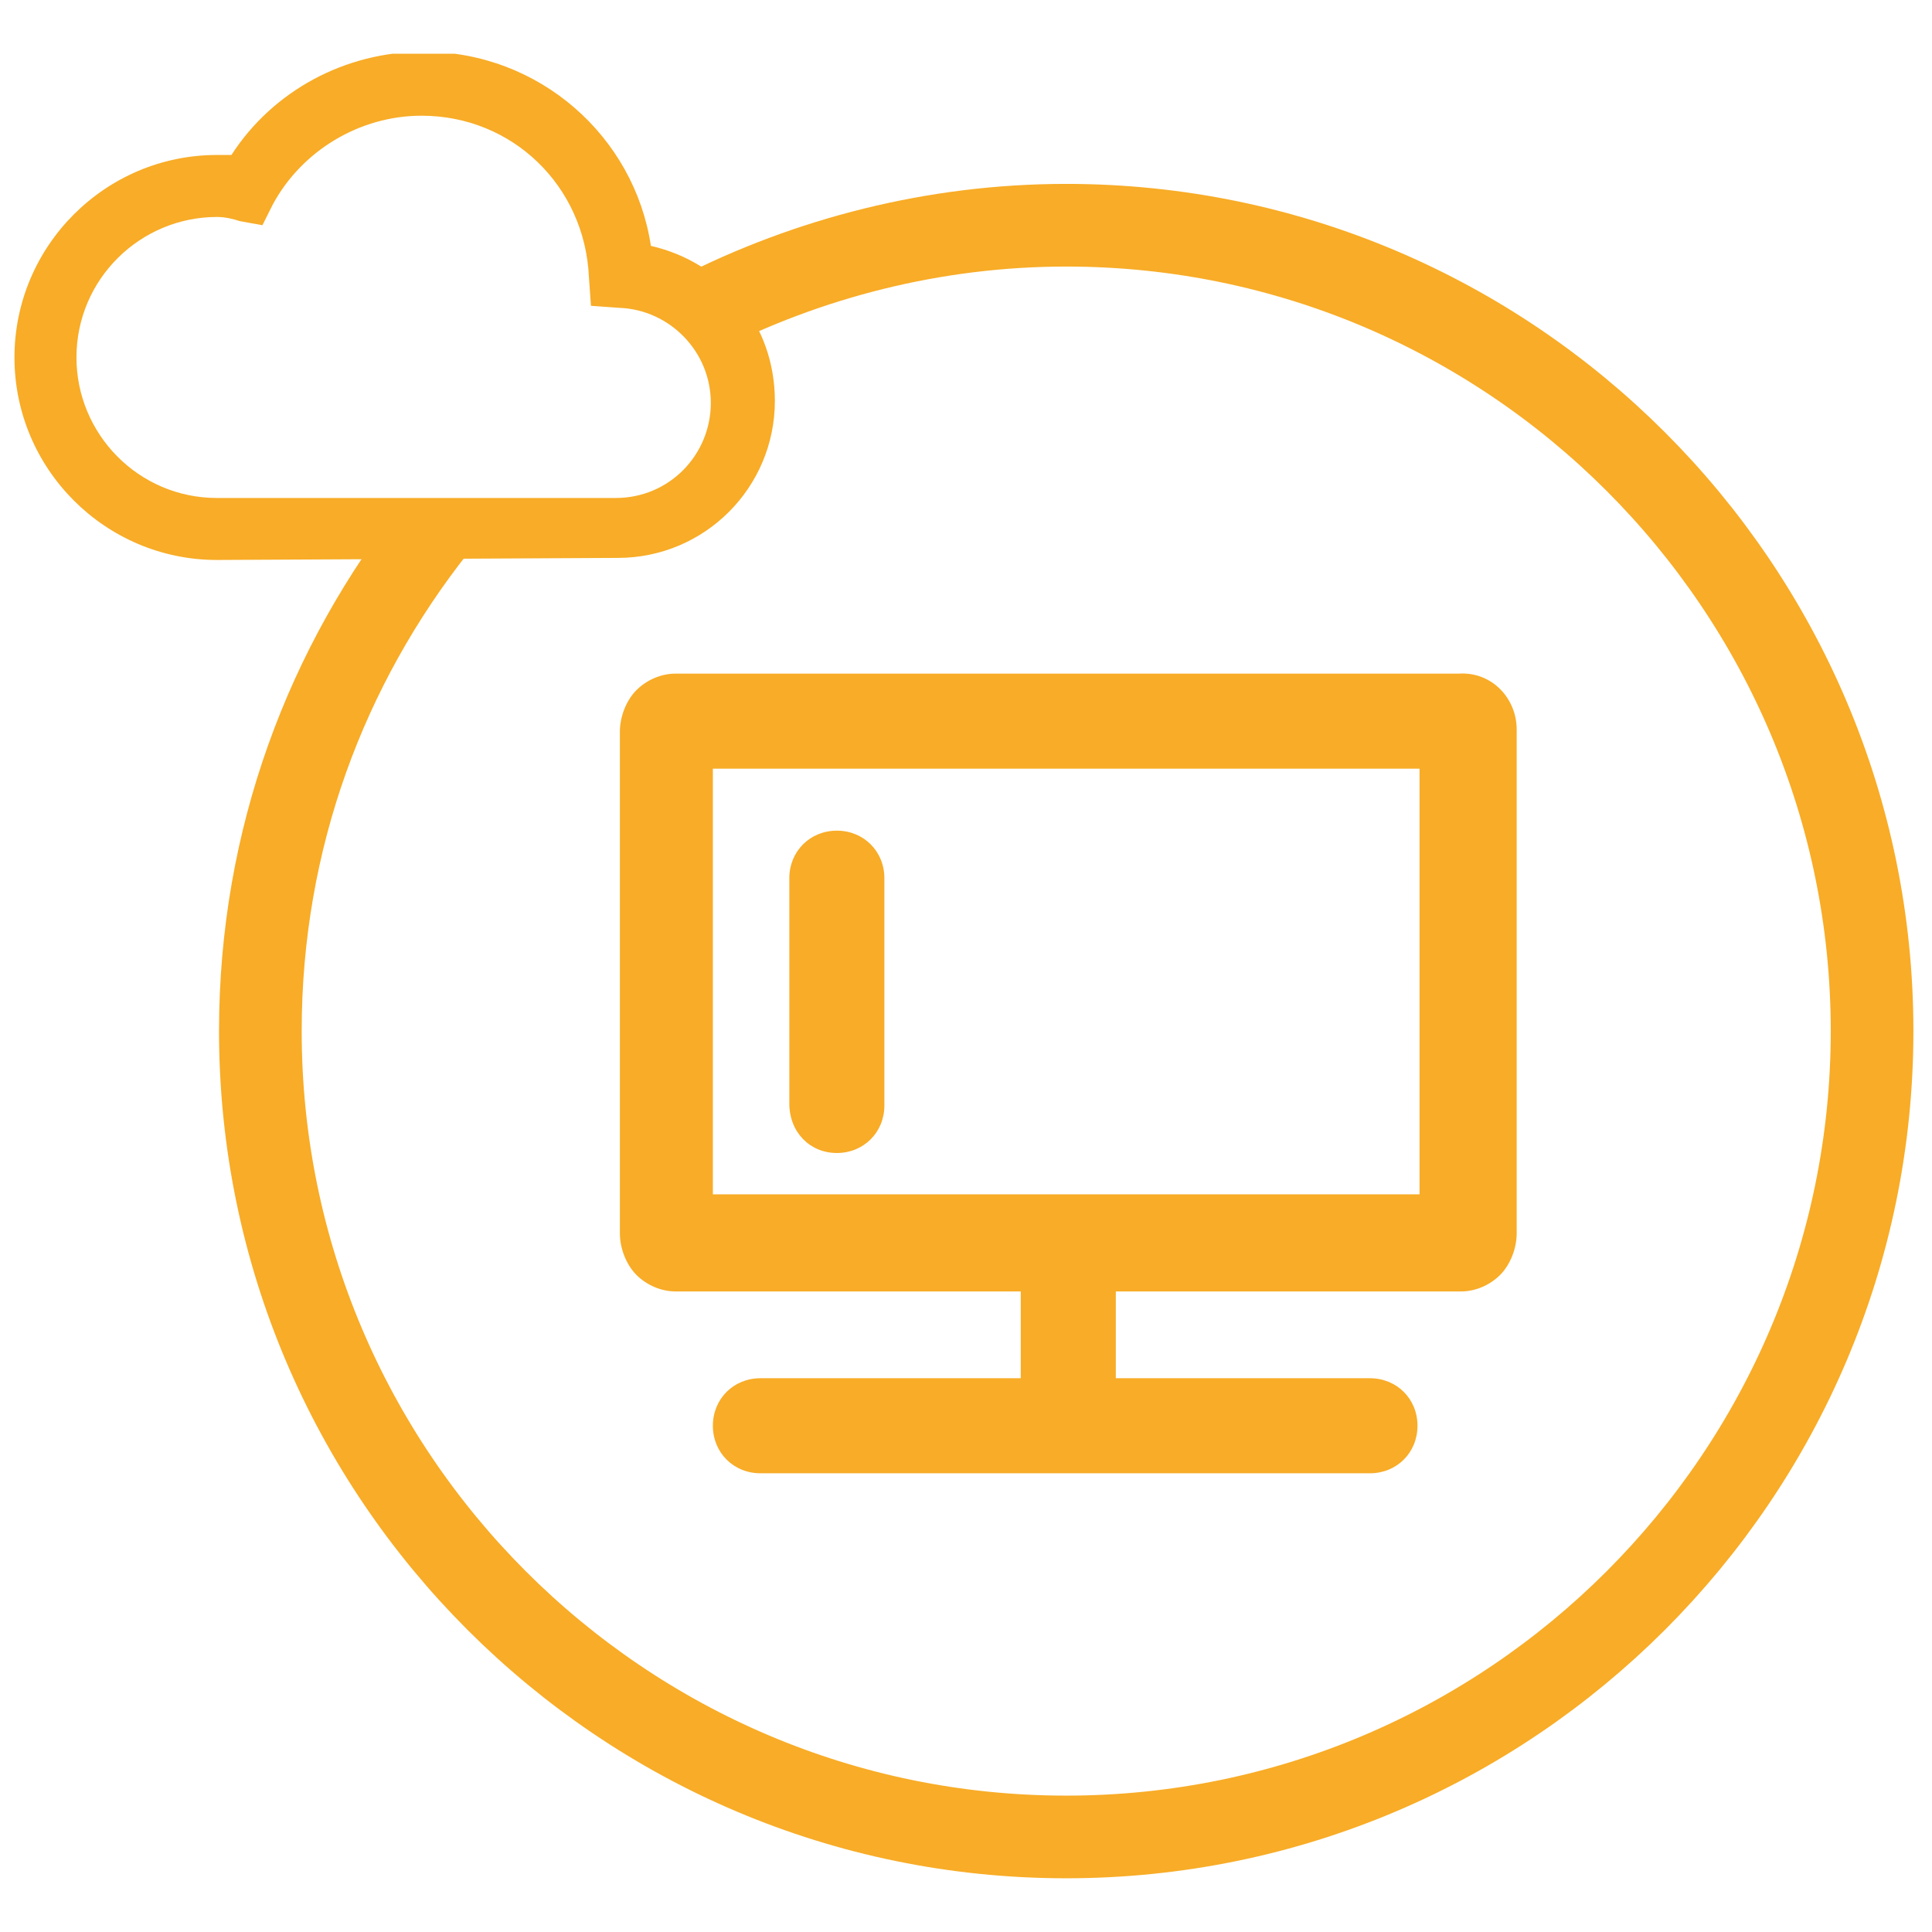
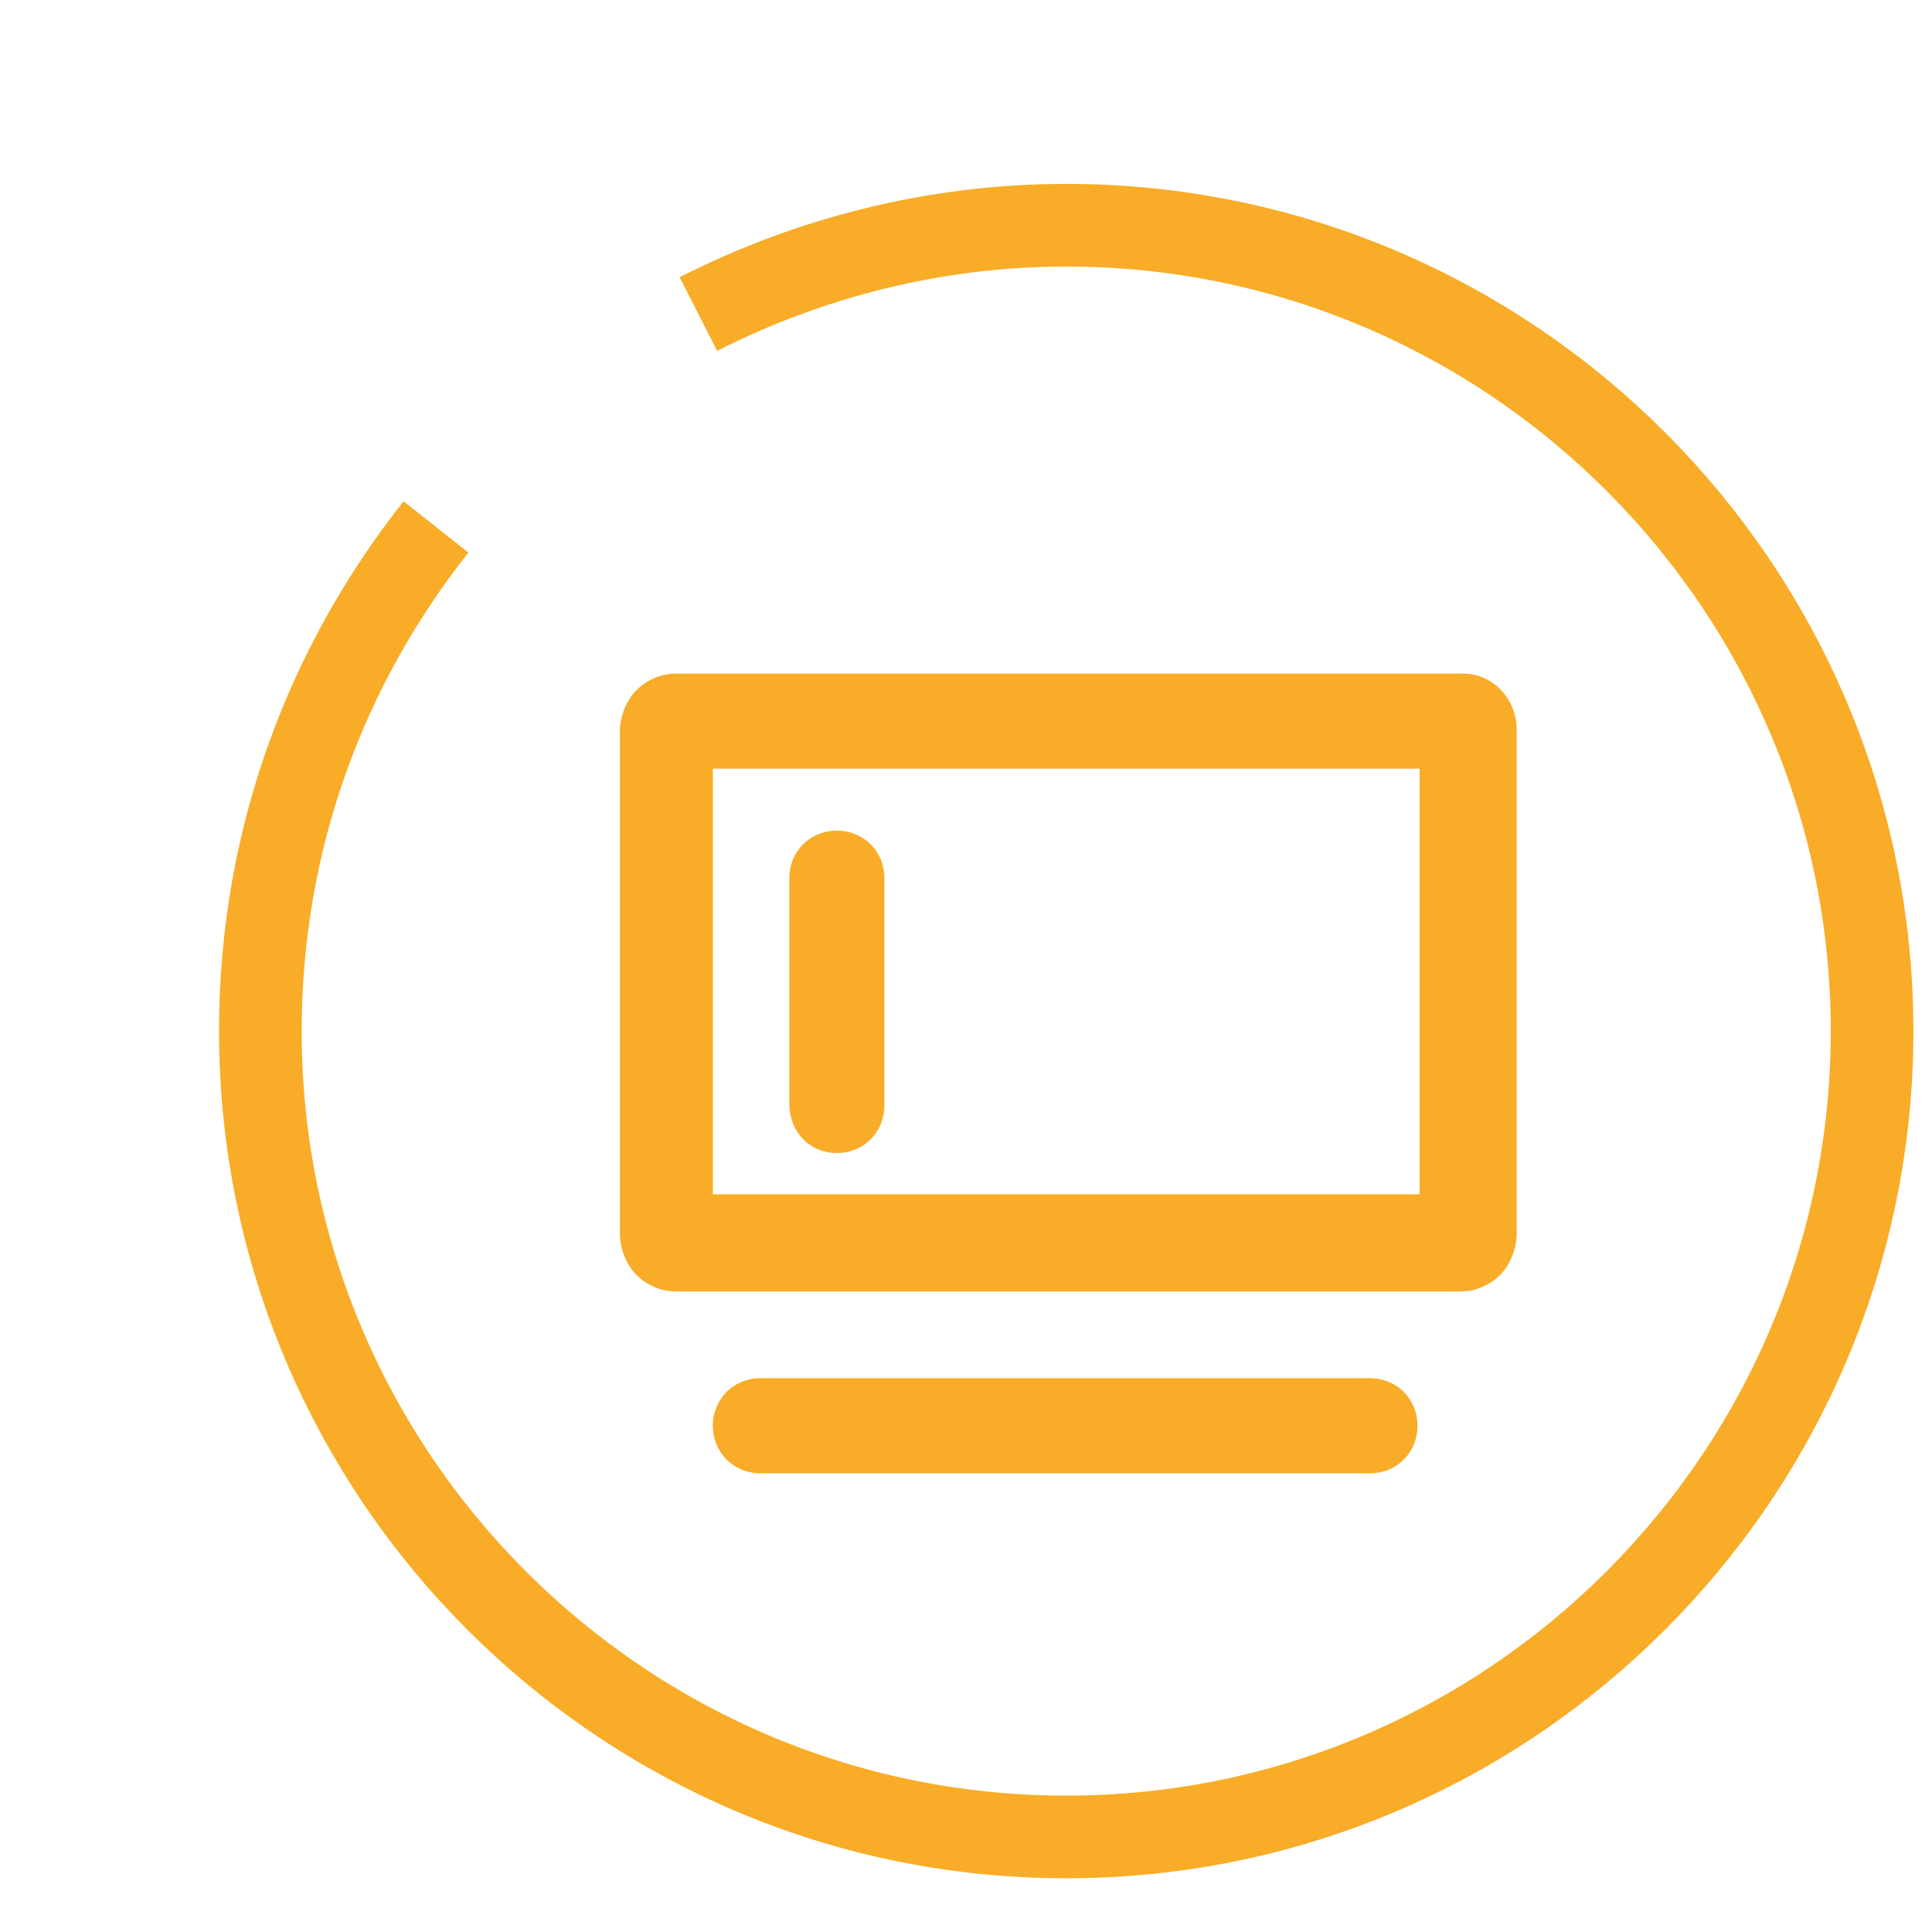
<svg xmlns="http://www.w3.org/2000/svg" xmlns:xlink="http://www.w3.org/1999/xlink" version="1.1" id="Ebene_1" x="0px" y="0px" viewBox="0 0 93.5 93.5" style="enable-background:new 0 0 93.5 93.5;" xml:space="preserve">
  <style type="text/css">
	
		.st0{clip-path:url(#SVGID_00000094593086854680629360000012139506252551054245_);fill:none;stroke:#F8AC27;stroke-width:4;stroke-miterlimit:10;}
	.st1{clip-path:url(#SVGID_00000176764834006540078400000016298882111880491451_);}
	.st2{fill:#F8AC27;}
</style>
  <g>
    <g>
      <g>
        <defs>
          <rect id="SVGID_1_" x="0.7" y="2.6" width="92.1" height="88.4" />
        </defs>
        <clipPath id="SVGID_00000140714403465576438320000010590771264498746542_">
          <use xlink:href="#SVGID_1_" style="overflow:visible;" />
        </clipPath>
        <path style="clip-path:url(#SVGID_00000140714403465576438320000010590771264498746542_);fill:none;stroke:#F8AC27;stroke-width:4;stroke-miterlimit:10;" d="     M21.1,25.5c-5.3,6.7-8.5,15.1-8.5,24.4c0,21.5,17.5,39,39,39 M51.6,88.9c21.5,0,39-17.5,39-39s-17.5-39-39-39     c-6.4,0-12.5,1.6-17.8,4.3" />
      </g>
    </g>
    <g>
      <g>
        <defs>
-           <rect id="SVGID_00000083773626782096062420000016124887008918218900_" x="0.7" y="2.6" width="92.1" height="88.4" />
-         </defs>
+           </defs>
        <clipPath id="SVGID_00000122712366244924641700000002193162742828248721_">
          <use xlink:href="#SVGID_00000083773626782096062420000016124887008918218900_" style="overflow:visible;" />
        </clipPath>
      </g>
    </g>
    <g>
      <g>
        <defs>
          <rect id="SVGID_00000065046643005867178510000005095568928850047626_" x="0.7" y="2.6" width="92.1" height="88.4" />
        </defs>
        <clipPath id="SVGID_00000115479598800564074760000001138335742703922855_">
          <use xlink:href="#SVGID_00000065046643005867178510000005095568928850047626_" style="overflow:visible;" />
        </clipPath>
      </g>
    </g>
    <g>
      <g>
        <defs>
          <rect id="SVGID_00000040563100278544461150000013538365194010014848_" x="0.7" y="2.6" width="92.1" height="88.4" />
        </defs>
        <clipPath id="SVGID_00000101093219164384030310000013108906311641804683_">
          <use xlink:href="#SVGID_00000040563100278544461150000013538365194010014848_" style="overflow:visible;" />
        </clipPath>
      </g>
    </g>
    <g>
      <g>
        <defs>
-           <rect id="SVGID_00000042705411903460406730000006225515140442847128_" x="0.7" y="2.6" width="92.1" height="88.4" />
-         </defs>
+           </defs>
        <clipPath id="SVGID_00000023265550678905295140000013025039345766742183_">
          <use xlink:href="#SVGID_00000042705411903460406730000006225515140442847128_" style="overflow:visible;" />
        </clipPath>
        <g style="clip-path:url(#SVGID_00000023265550678905295140000013025039345766742183_);">
          <path class="st2" d="M10.5,27.1c-5.4,0-9.8-4.4-9.8-9.8s4.4-9.8,9.8-9.8c0.2,0,0.5,0,0.7,0c2-3.1,5.5-5,9.3-5      c5.6,0,10.2,4.1,11,9.4c3.5,0.8,6,3.8,6,7.5c0,4.2-3.4,7.6-7.6,7.6L10.5,27.1z M10.5,10.5c-3.7,0-6.8,3-6.8,6.8      c0,3.7,3,6.8,6.8,6.8h19.3c2.6,0,4.6-2.1,4.6-4.6s-2-4.5-4.4-4.6l-1.4-0.1l-0.1-1.4c-0.2-4.4-3.7-7.8-8.1-7.8      c-3,0-5.8,1.7-7.2,4.3l-0.5,1l-1.1-0.2C11.3,10.6,10.9,10.5,10.5,10.5z" />
        </g>
      </g>
    </g>
  </g>
  <path class="st2" d="M70.6,32.6h-9.3v4.6h7.4v20.6H34.5V37.2H65v-4.6H32.7c-0.7,0-1.4,0.3-1.9,0.8s-0.8,1.3-0.8,2v24.3  c0,0.7,0.3,1.5,0.8,2s1.2,0.8,1.9,0.8h38c0.7,0,1.4-0.3,1.9-0.8s0.8-1.3,0.8-2V35.3C73.4,33.8,72.2,32.5,70.6,32.6  C70.7,32.6,70.7,32.6,70.6,32.6z" />
-   <path class="st2" d="M49.4,67.3H54v-8.1h-4.6V67.3z" />
  <path class="st2" d="M38.2,53.4V42.5c0-1.3,1-2.3,2.3-2.3l0,0l0,0c1.3,0,2.3,1,2.3,2.3l0,0l0,0v11c0,1.3-1,2.3-2.3,2.3l0,0l0,0  C39.2,55.8,38.2,54.8,38.2,53.4C38.2,53.5,38.2,53.5,38.2,53.4L38.2,53.4z" />
  <path class="st2" d="M66.3,71.3H36.8c-1.3,0-2.3-1-2.3-2.3l0,0l0,0c0-1.3,1-2.3,2.3-2.3l0,0h29.5c1.3,0,2.3,1,2.3,2.3l0,0  C68.6,70.3,67.6,71.3,66.3,71.3z" />
</svg>